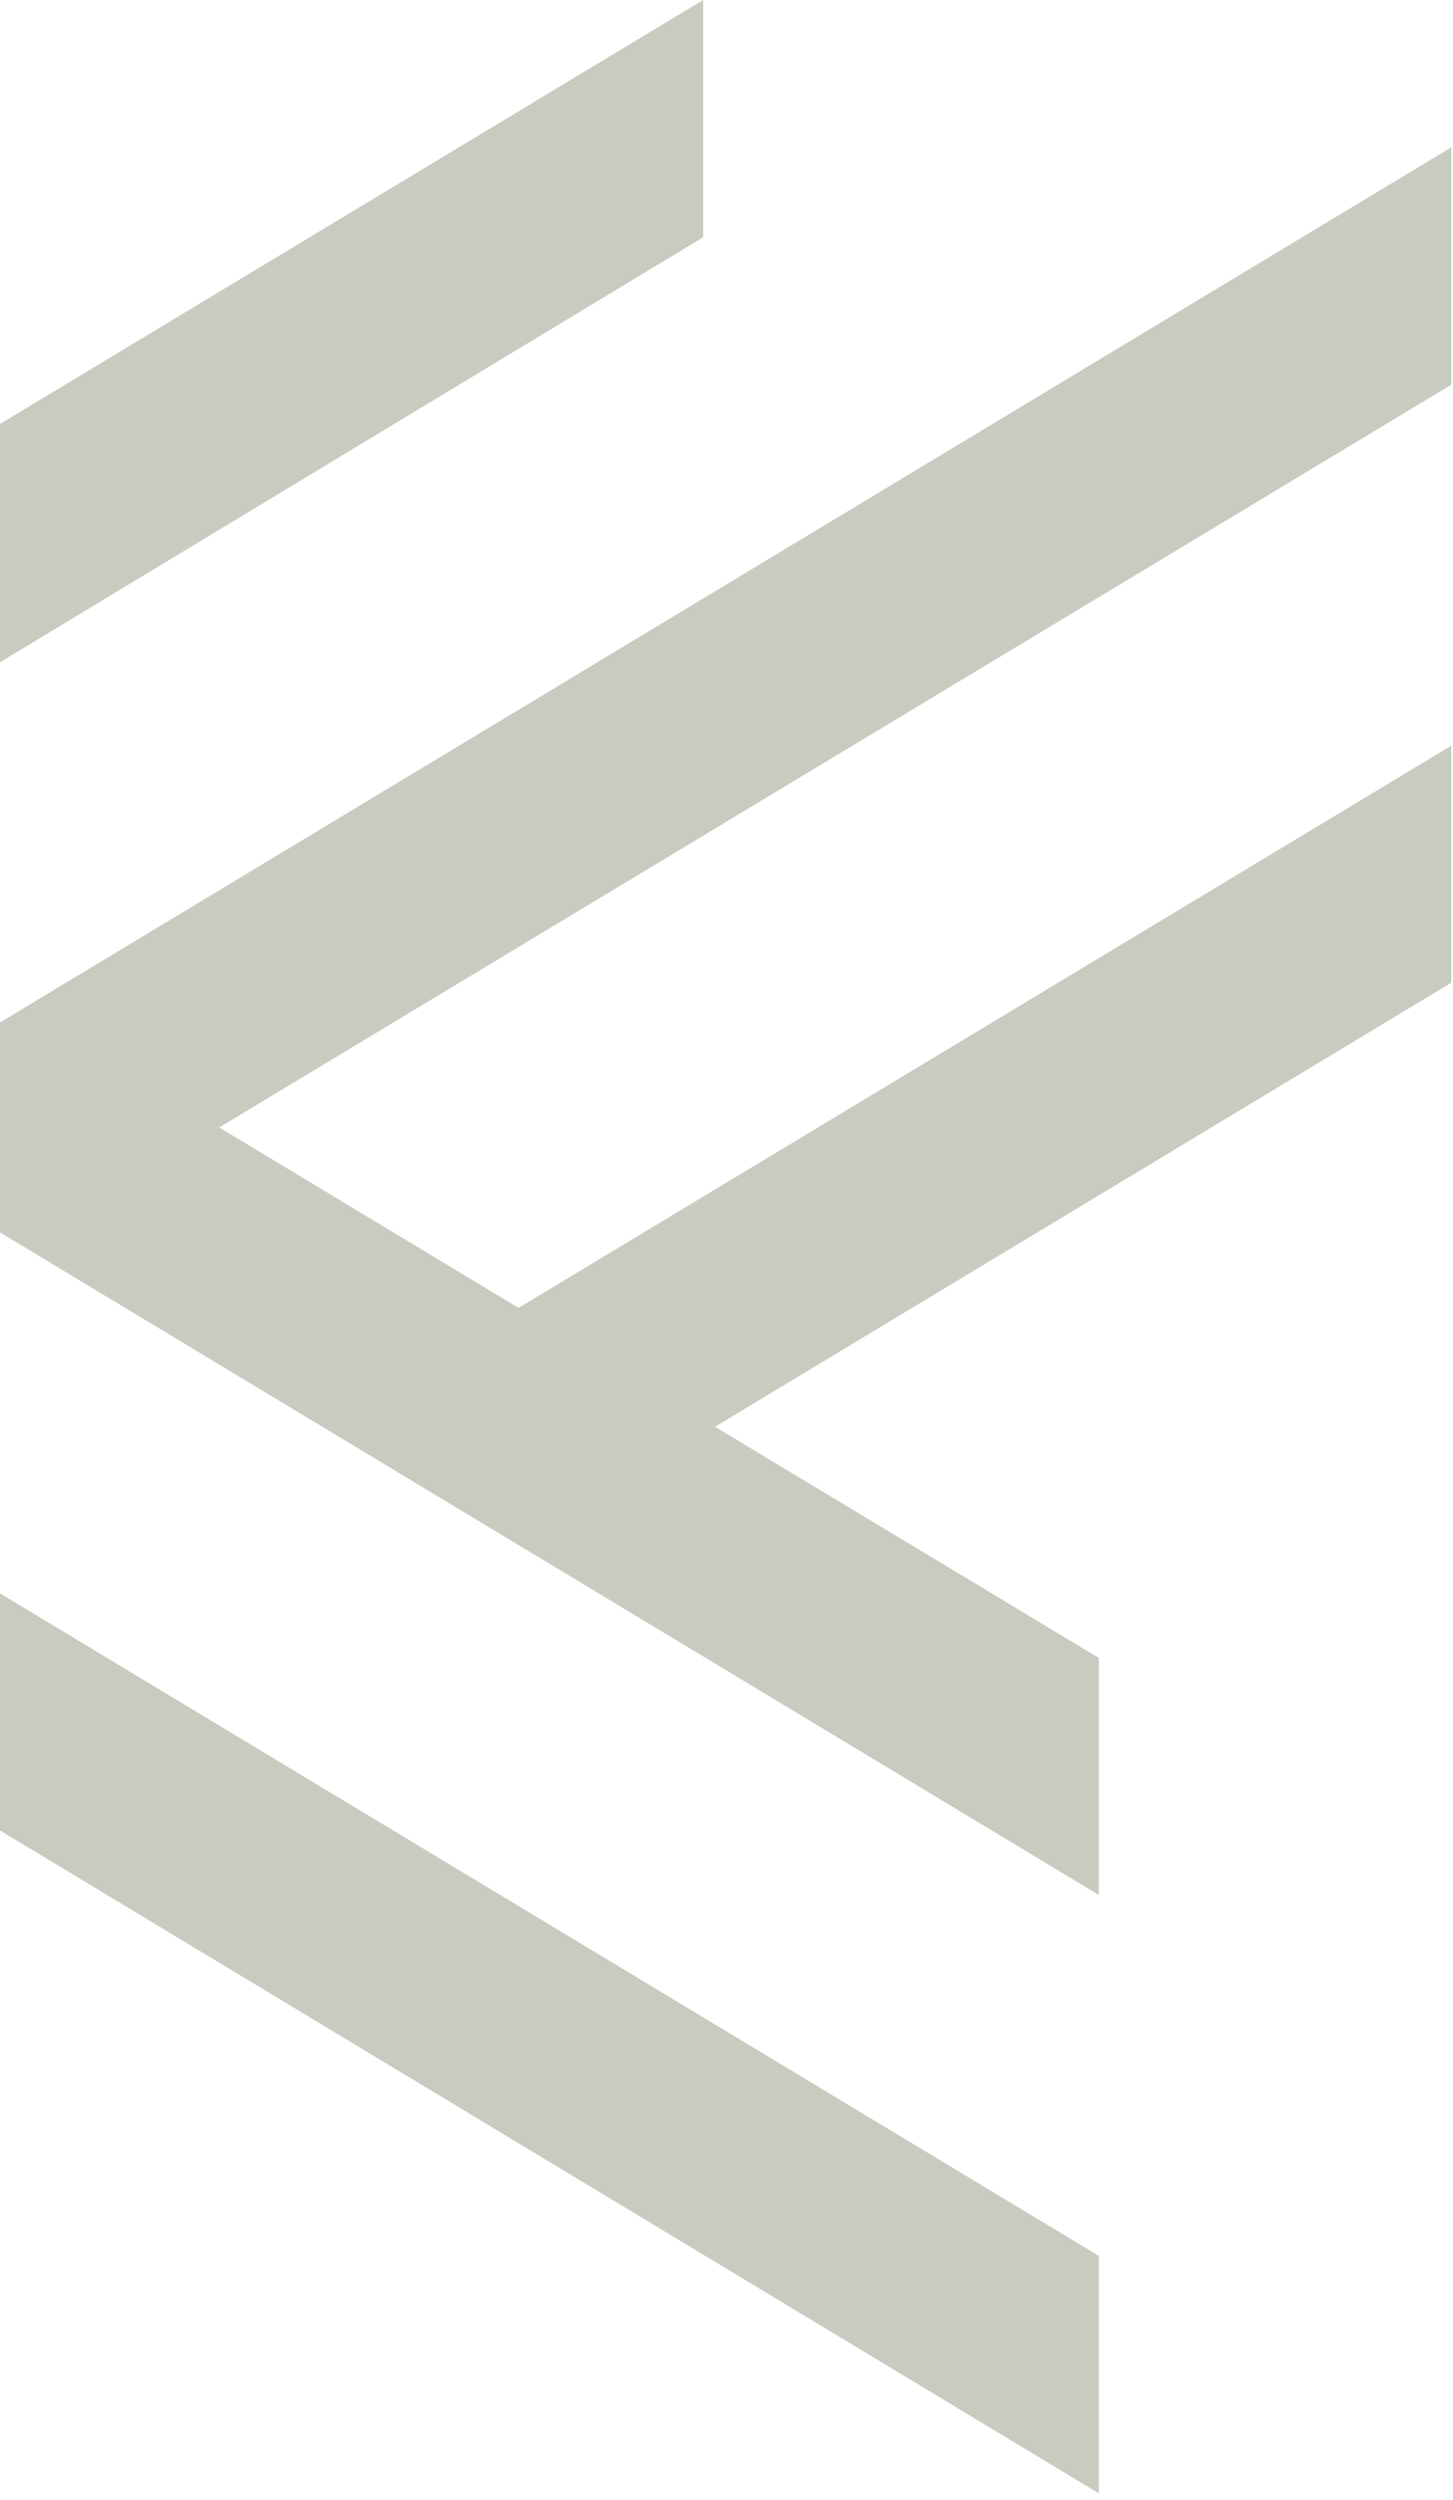
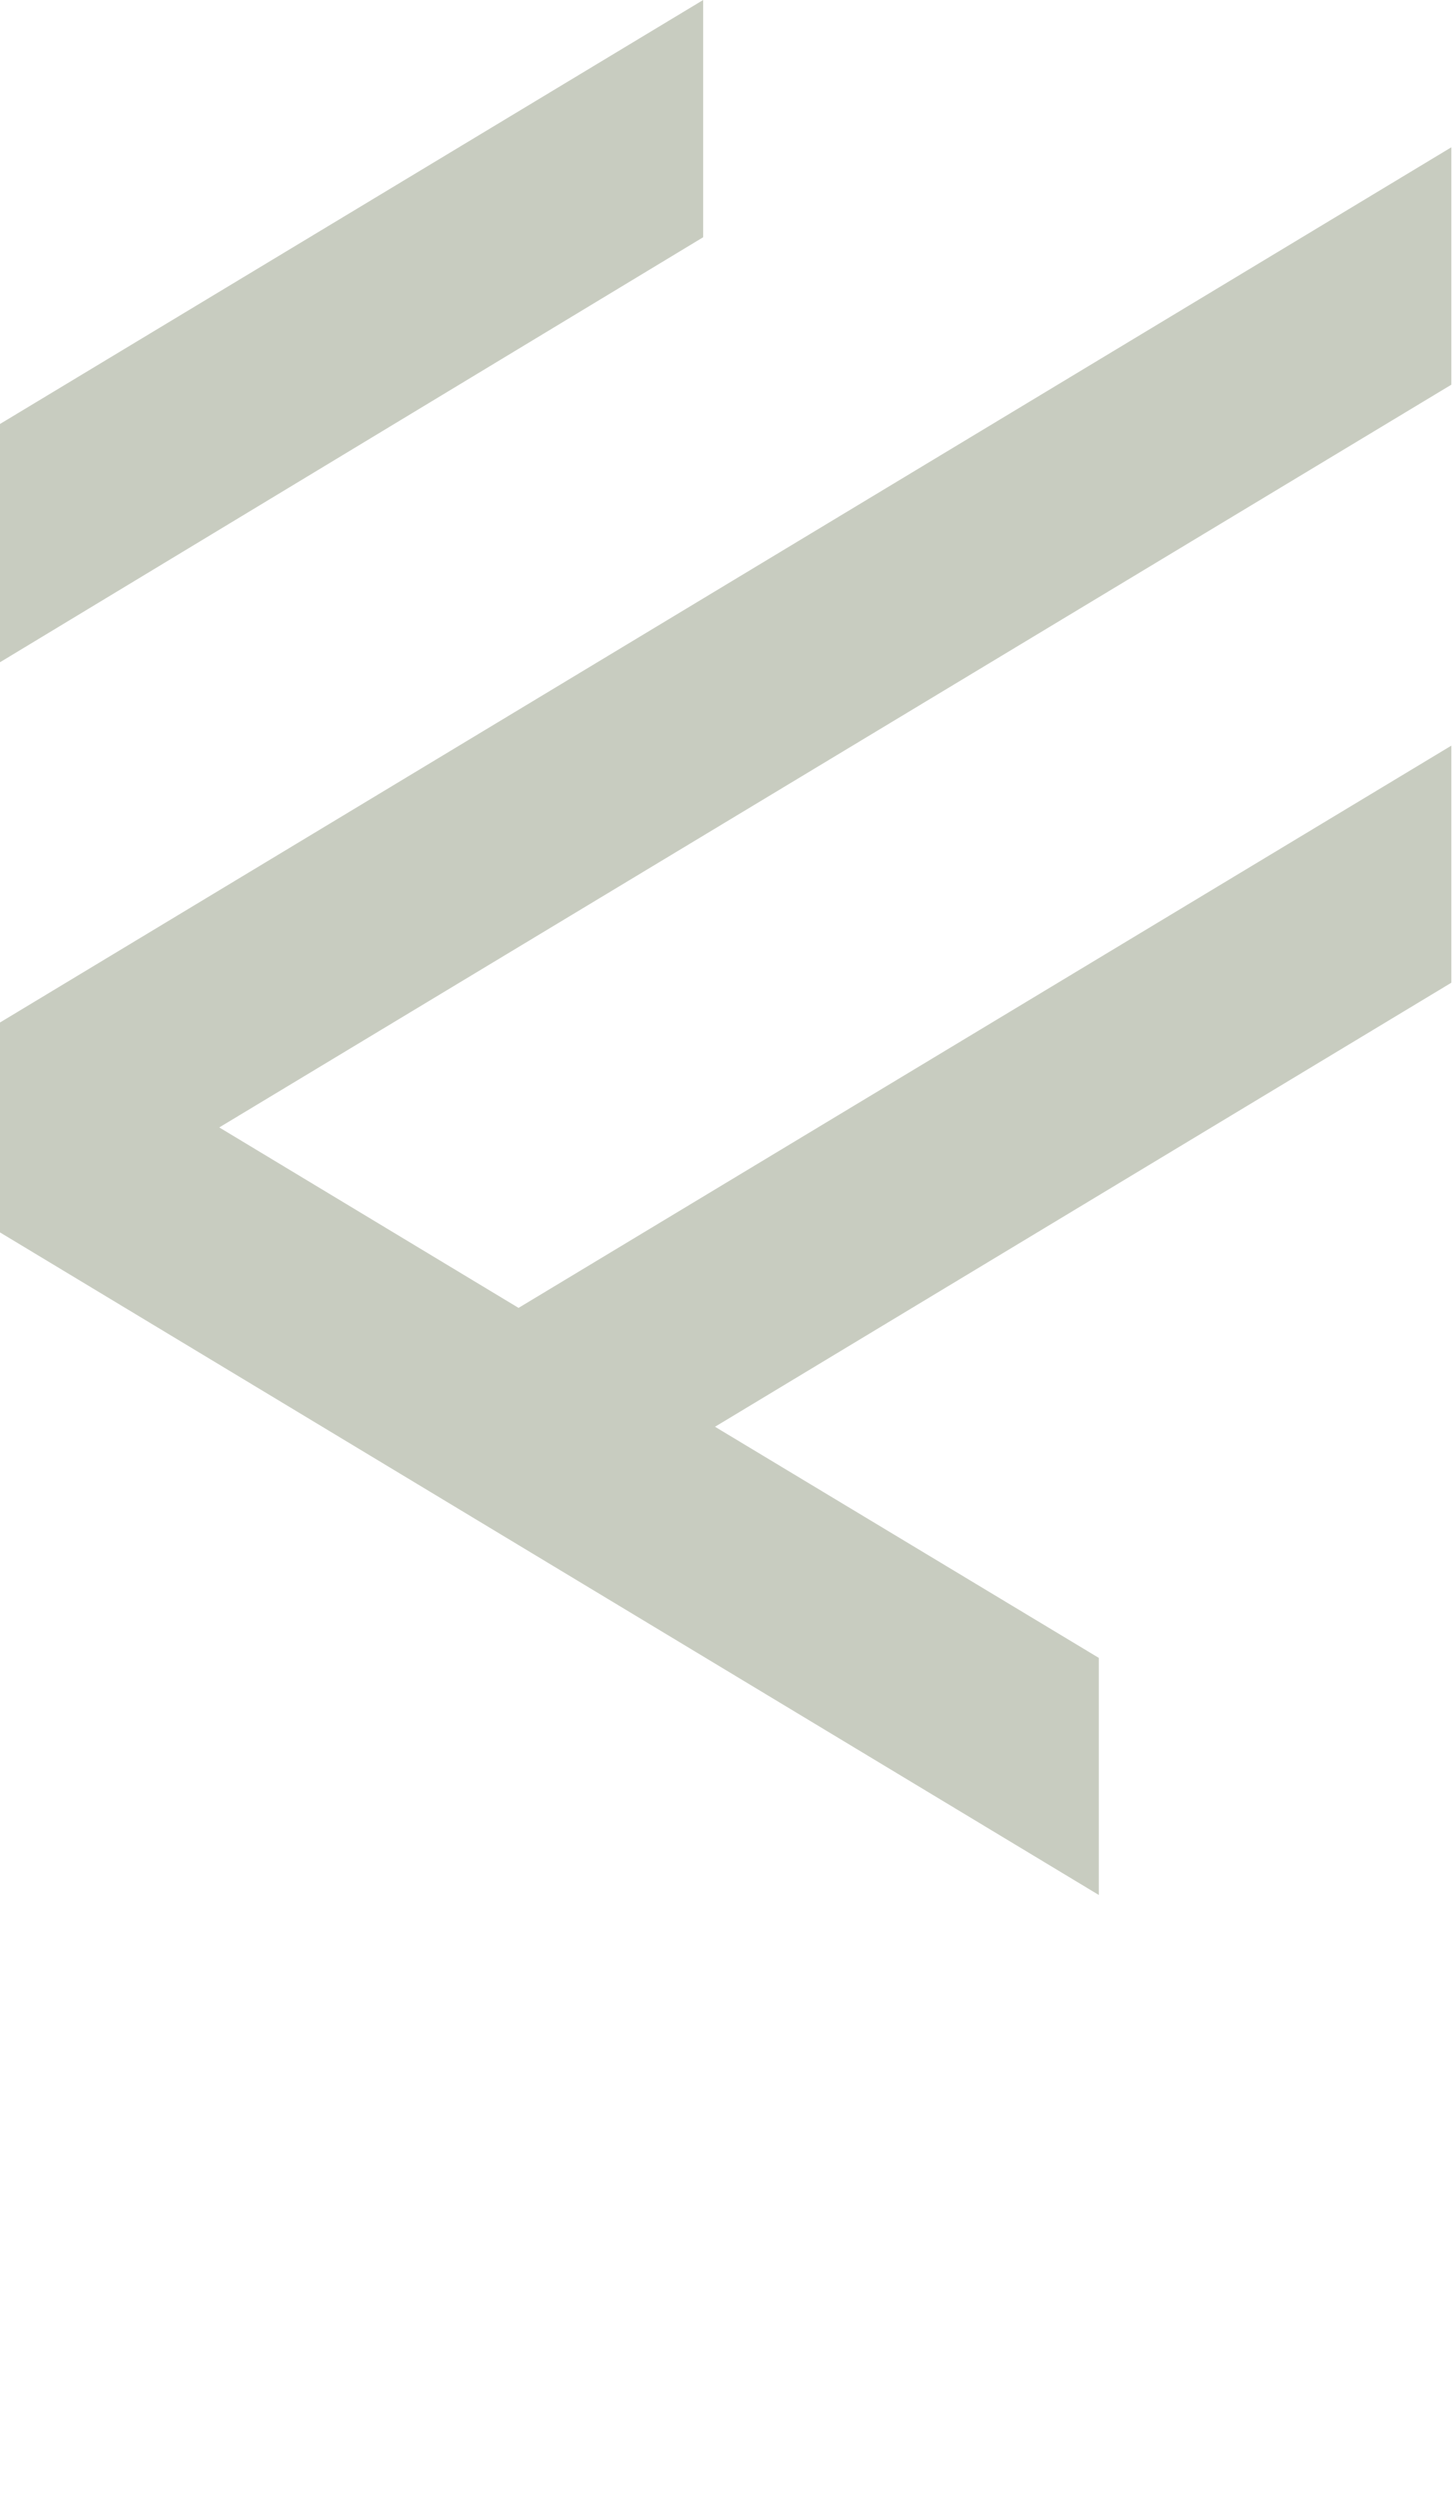
<svg xmlns="http://www.w3.org/2000/svg" width="221" height="380" viewBox="0 0 221 380" fill="none">
-   <path d="M0 278.25L167.13 379.02V342.923L0 242.211V278.25Z" fill="#C8CCC0" />
  <path d="M220.75 22.388L0 155.432V187.342L167.13 288.062V252.023L108.753 216.886L220.75 149.384V113.345L78.87 198.817L33.35 171.383L220.75 58.476V22.388Z" fill="#C8CCC0" />
  <path d="M106.95 0L0 64.45V100.67L106.95 36.064V0Z" fill="#C8CCC0" />
</svg>